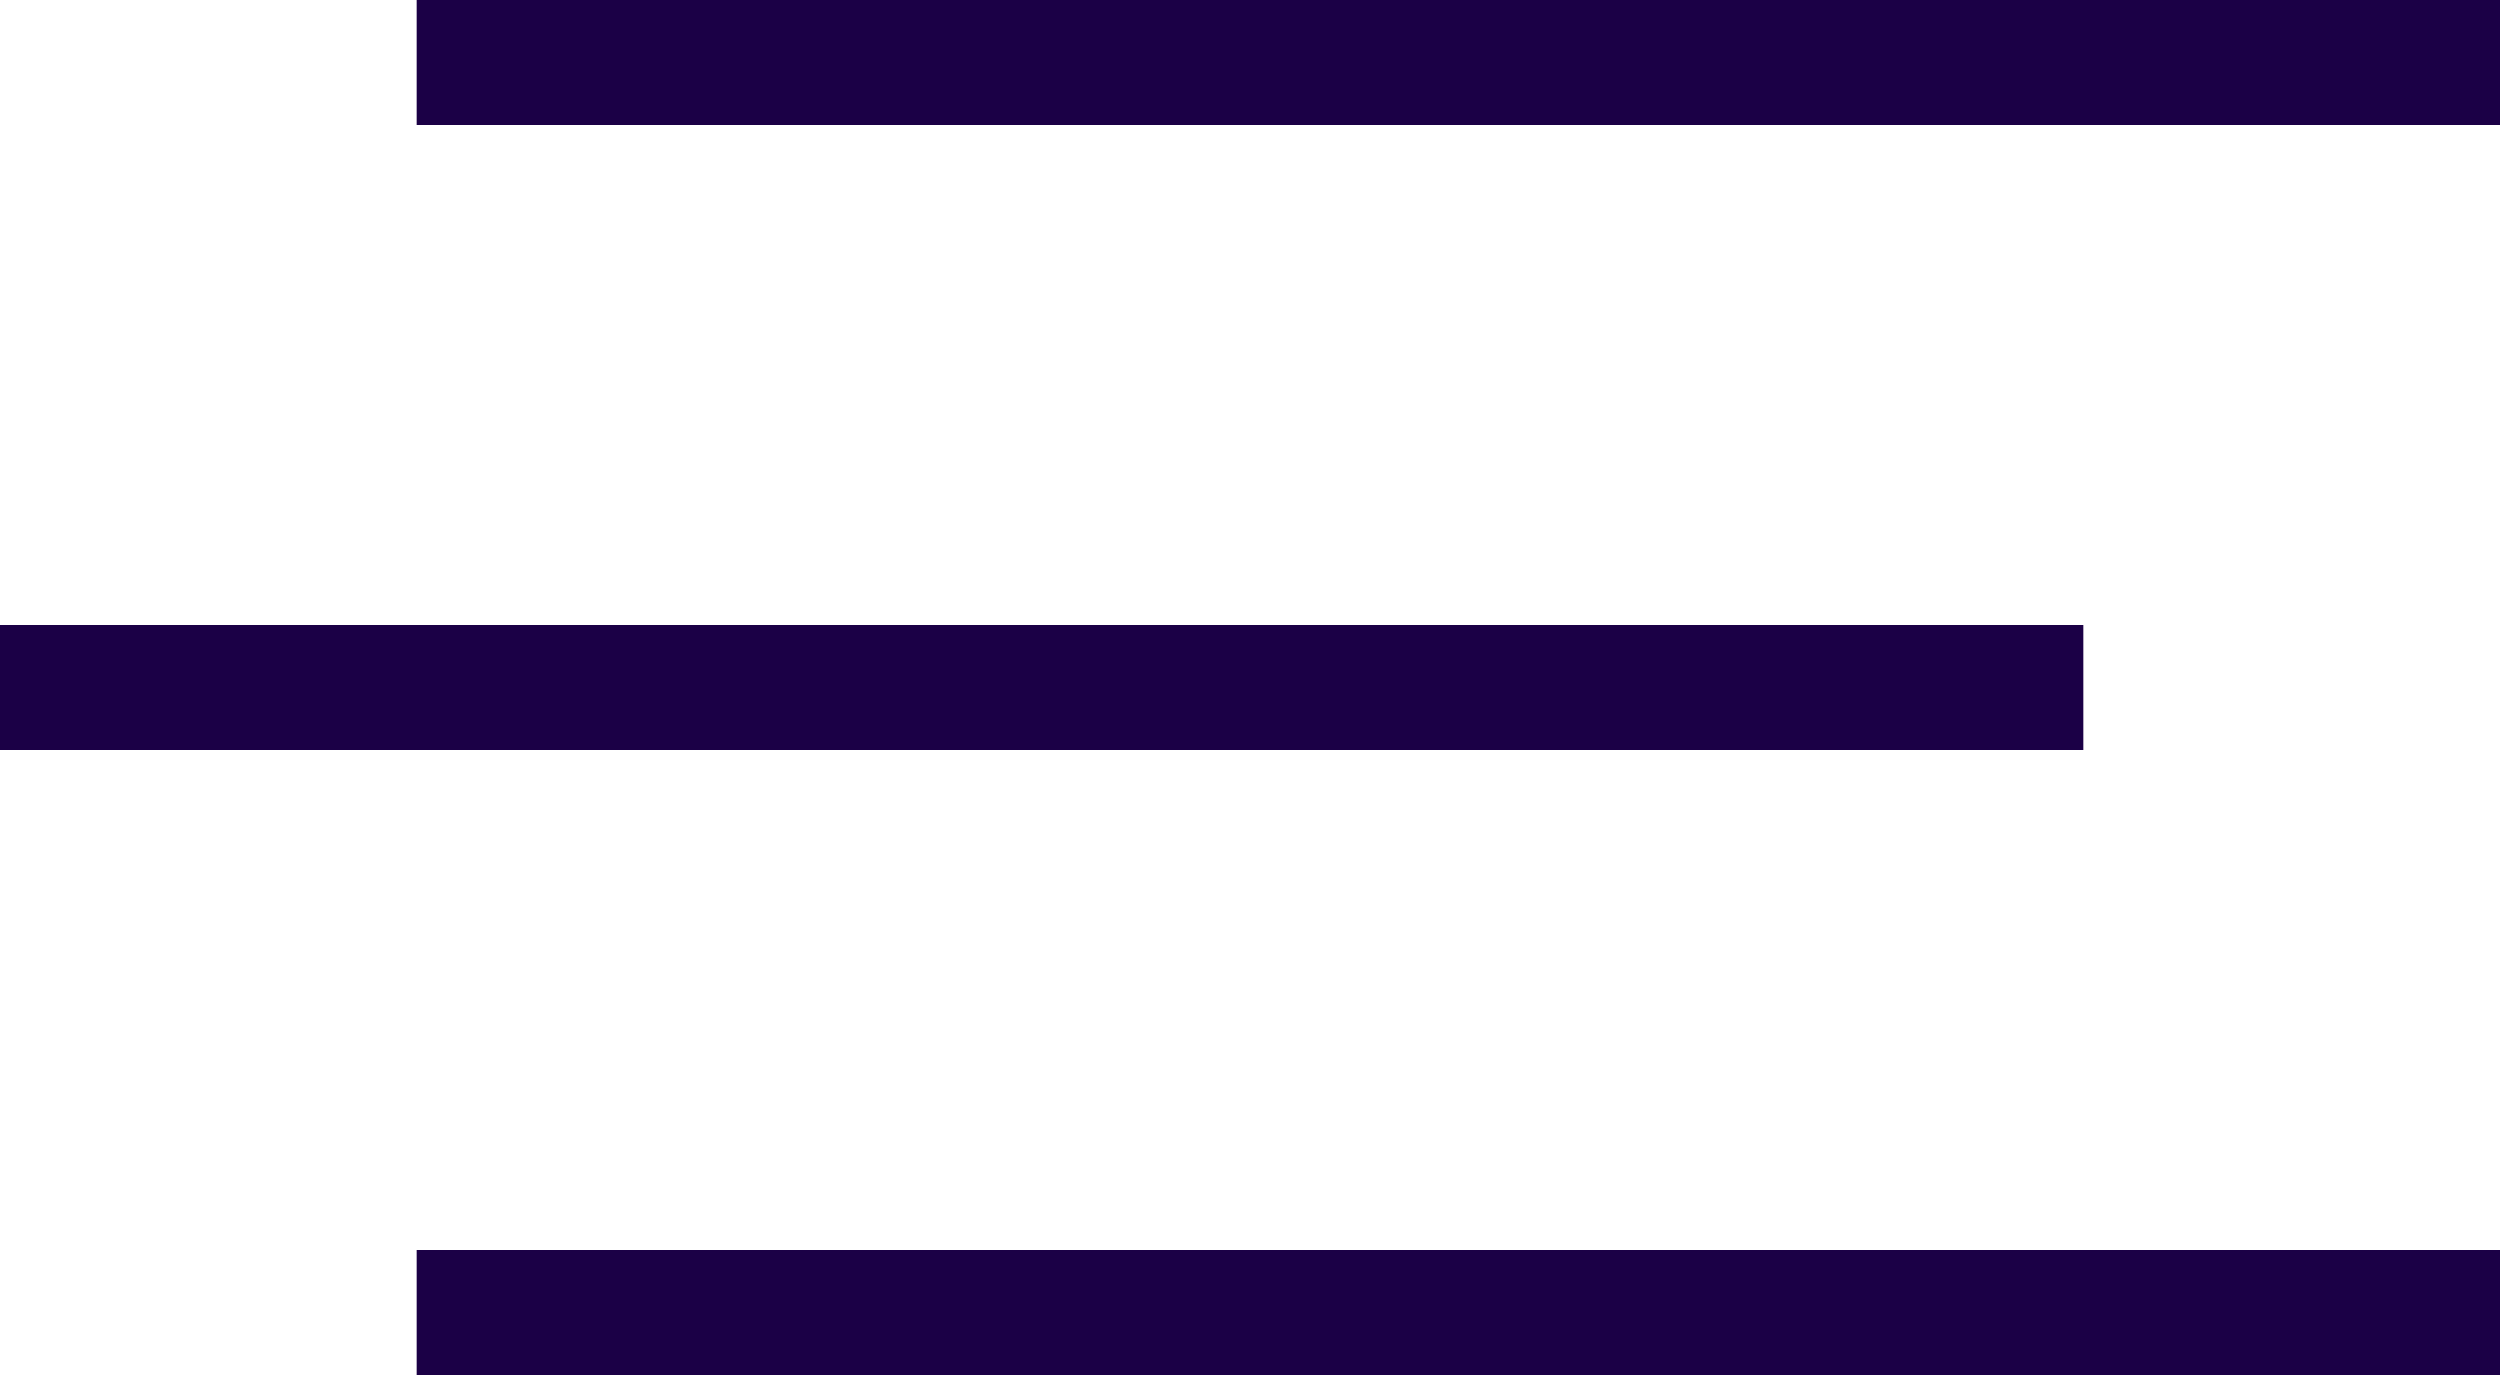
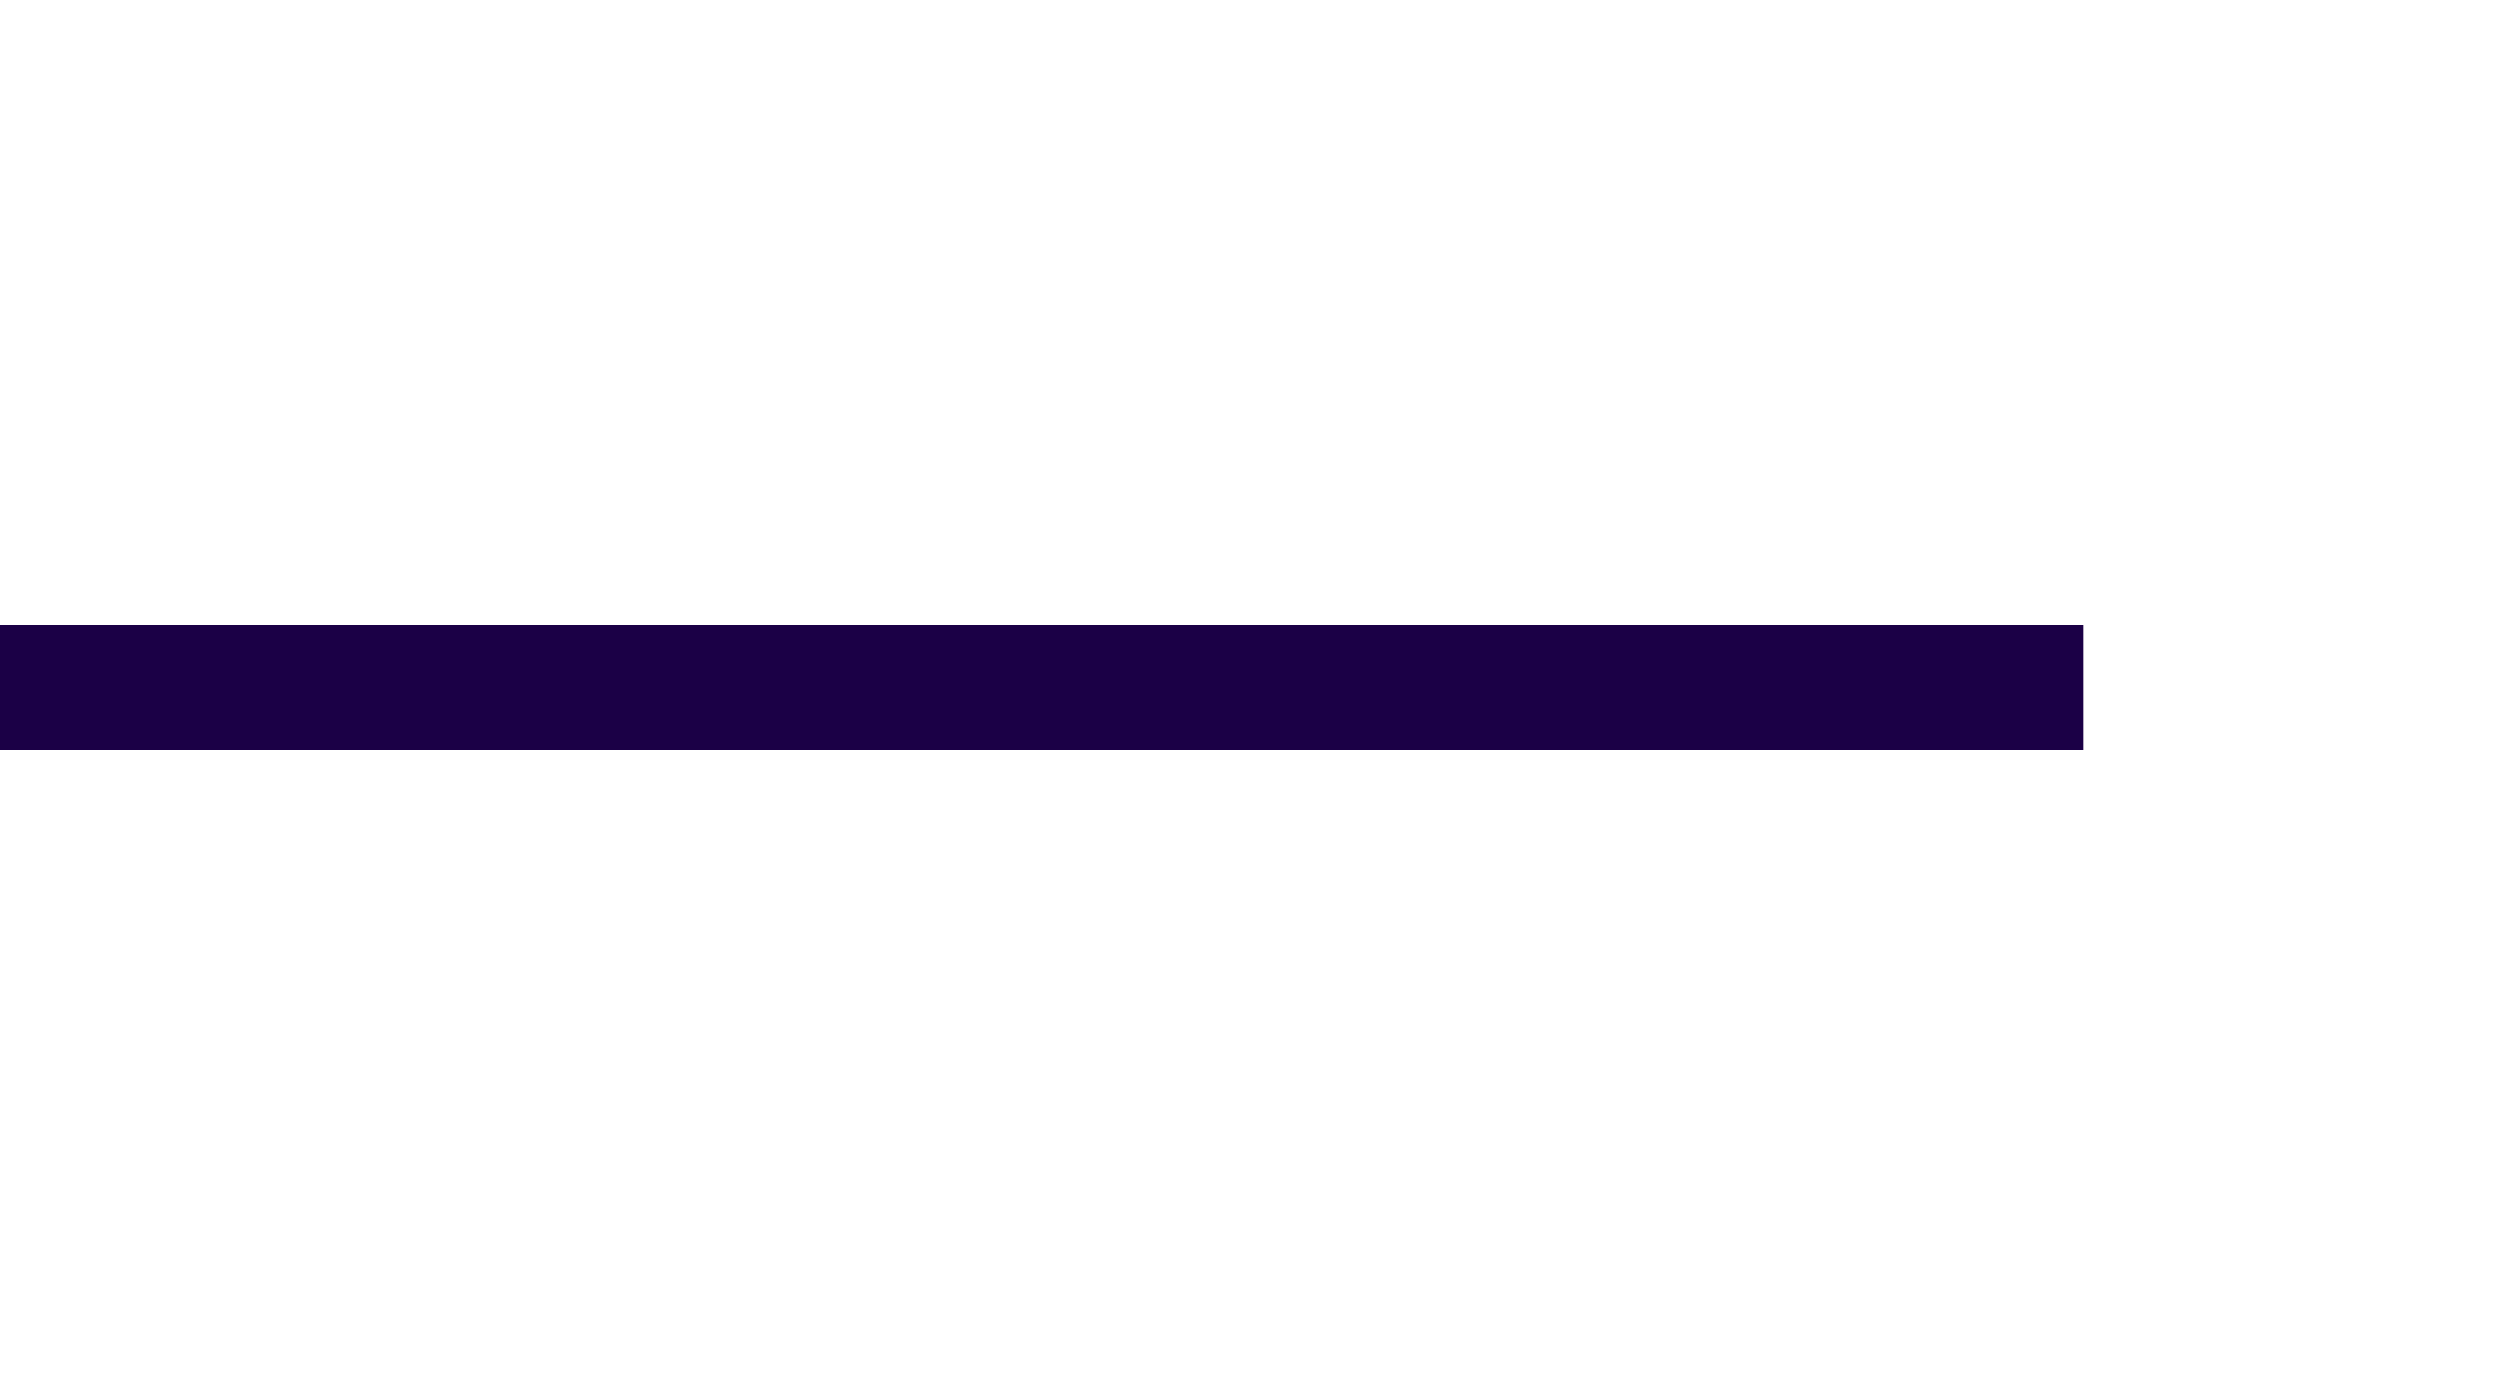
<svg xmlns="http://www.w3.org/2000/svg" width="60" height="33" viewBox="0 0 60 33" fill="none">
-   <line x1="10" y1="1.5" x2="60" y2="1.5" stroke="#1B0046" stroke-width="3" />
  <line y1="16.5" x2="50" y2="16.5" stroke="#1B0046" stroke-width="3" />
-   <line x1="10" y1="31.5" x2="60" y2="31.5" stroke="#1B0046" stroke-width="3" />
</svg>